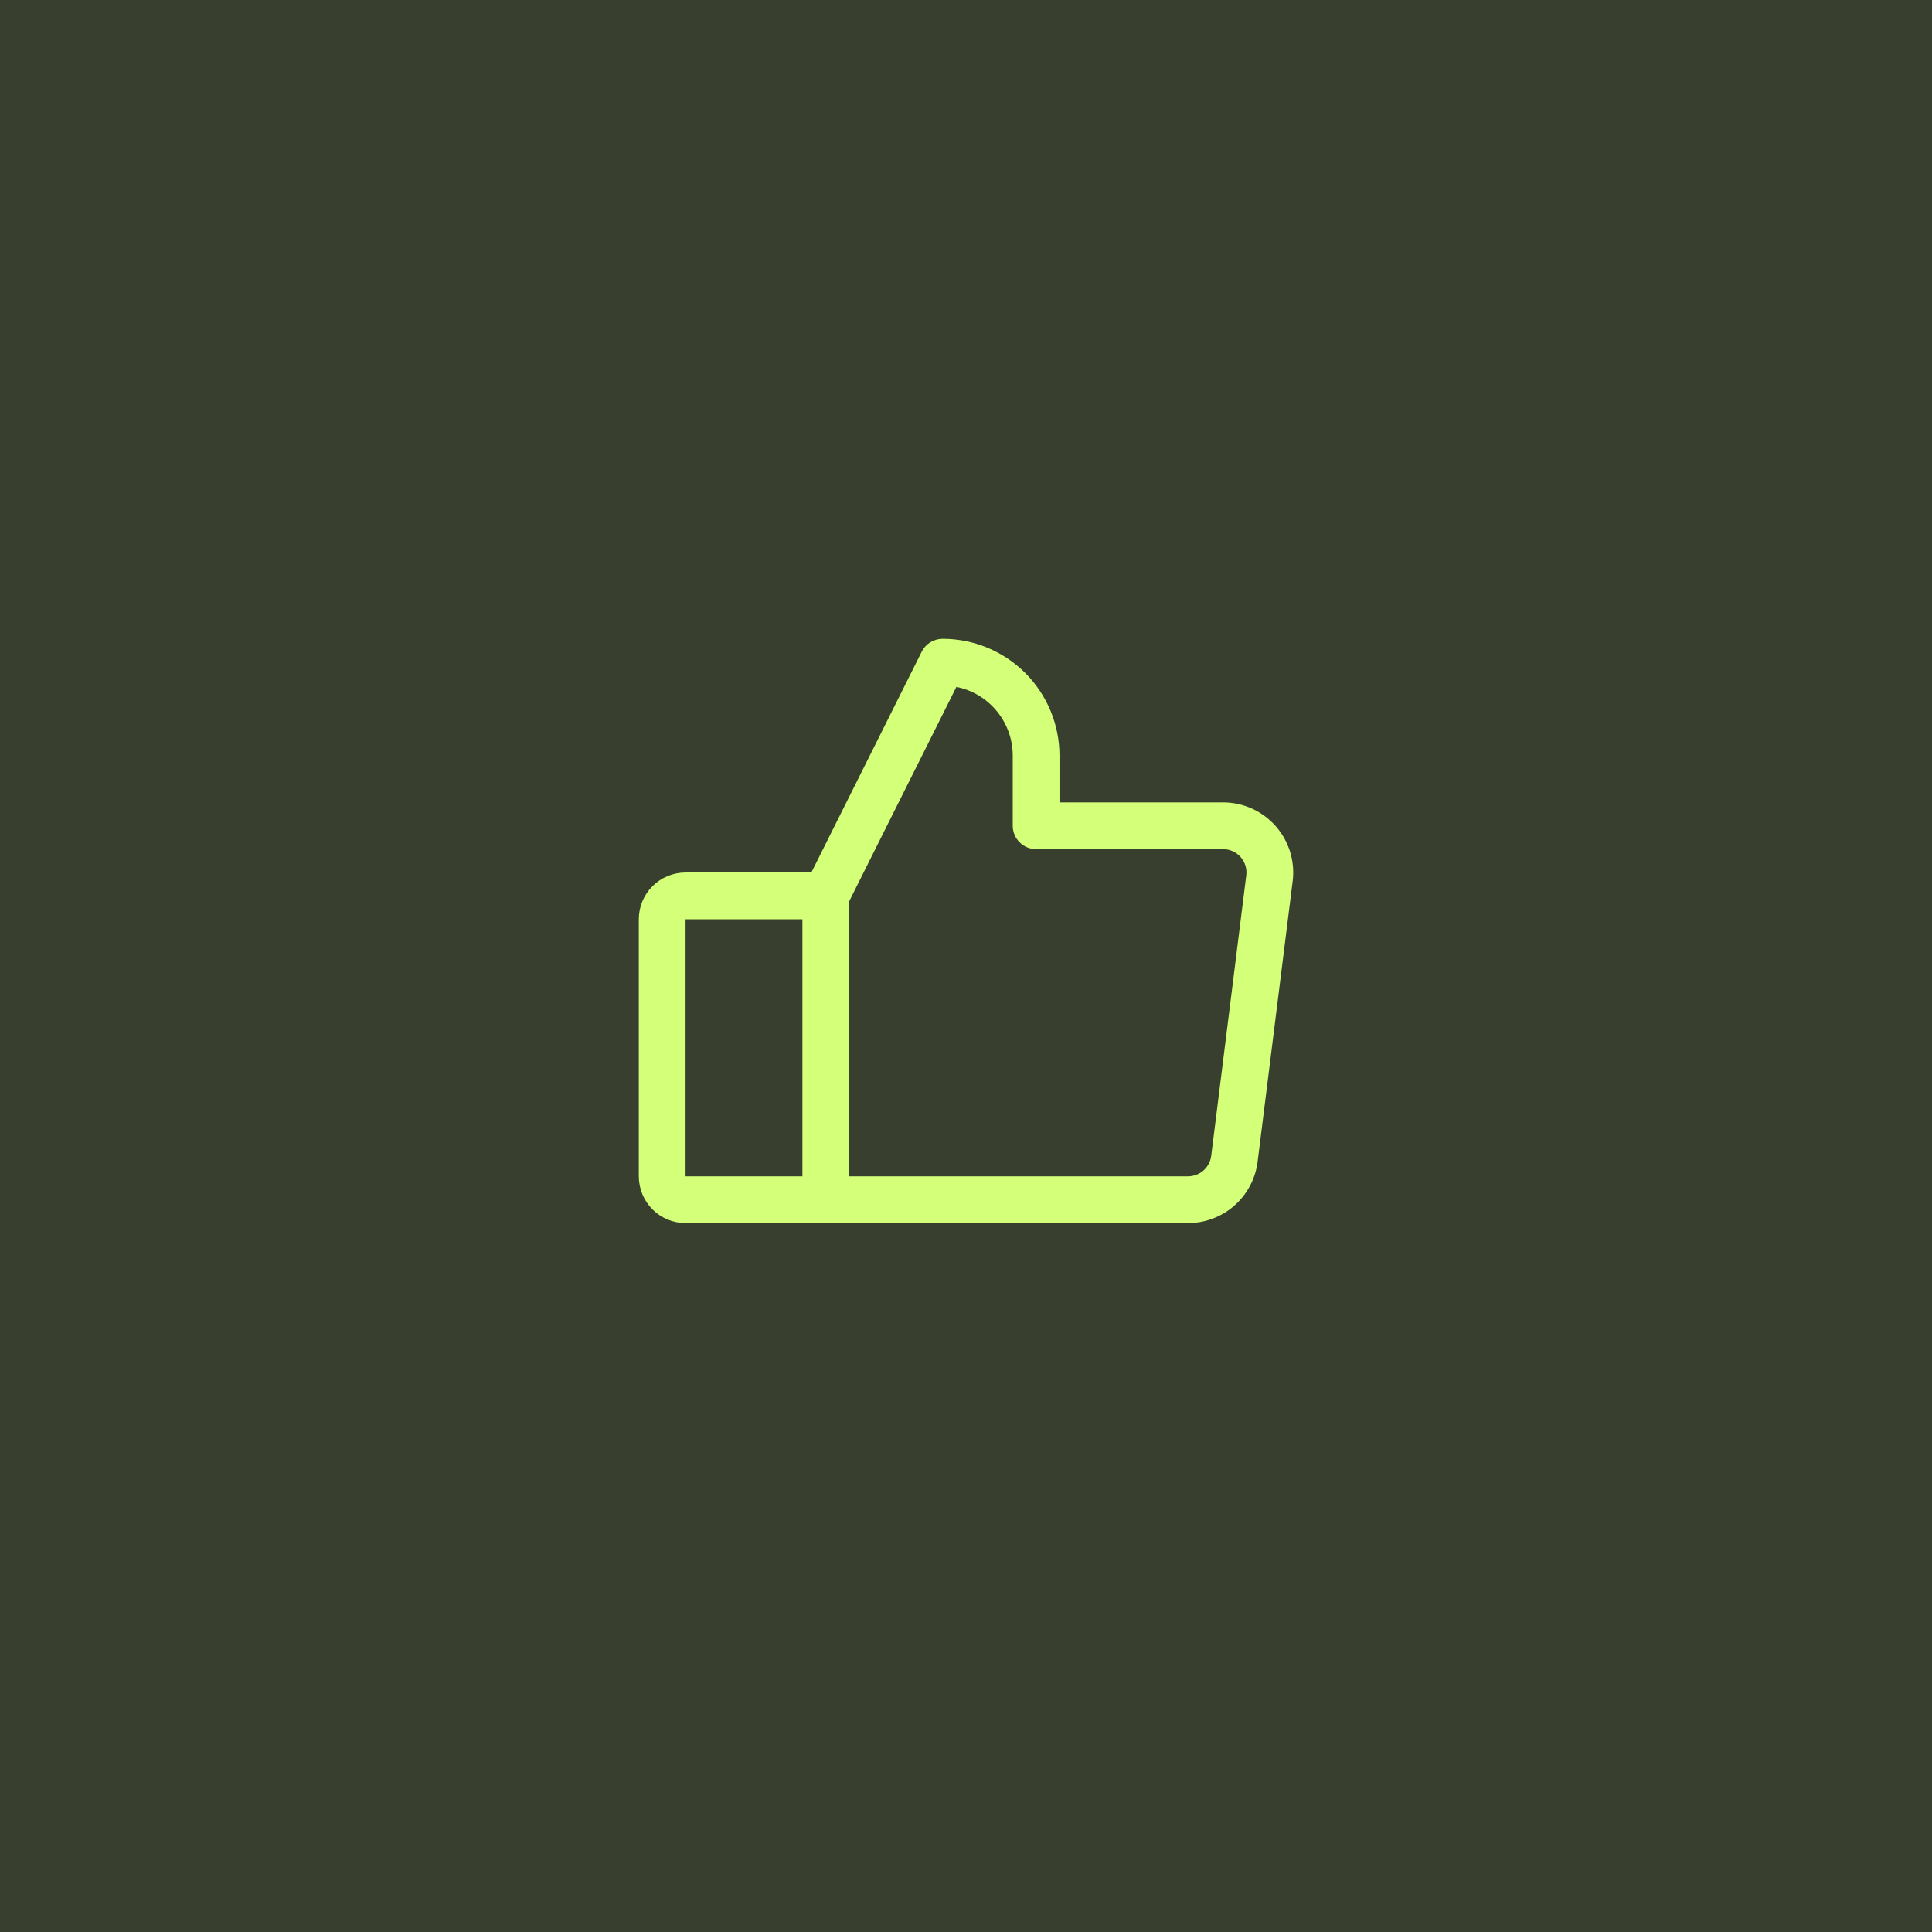
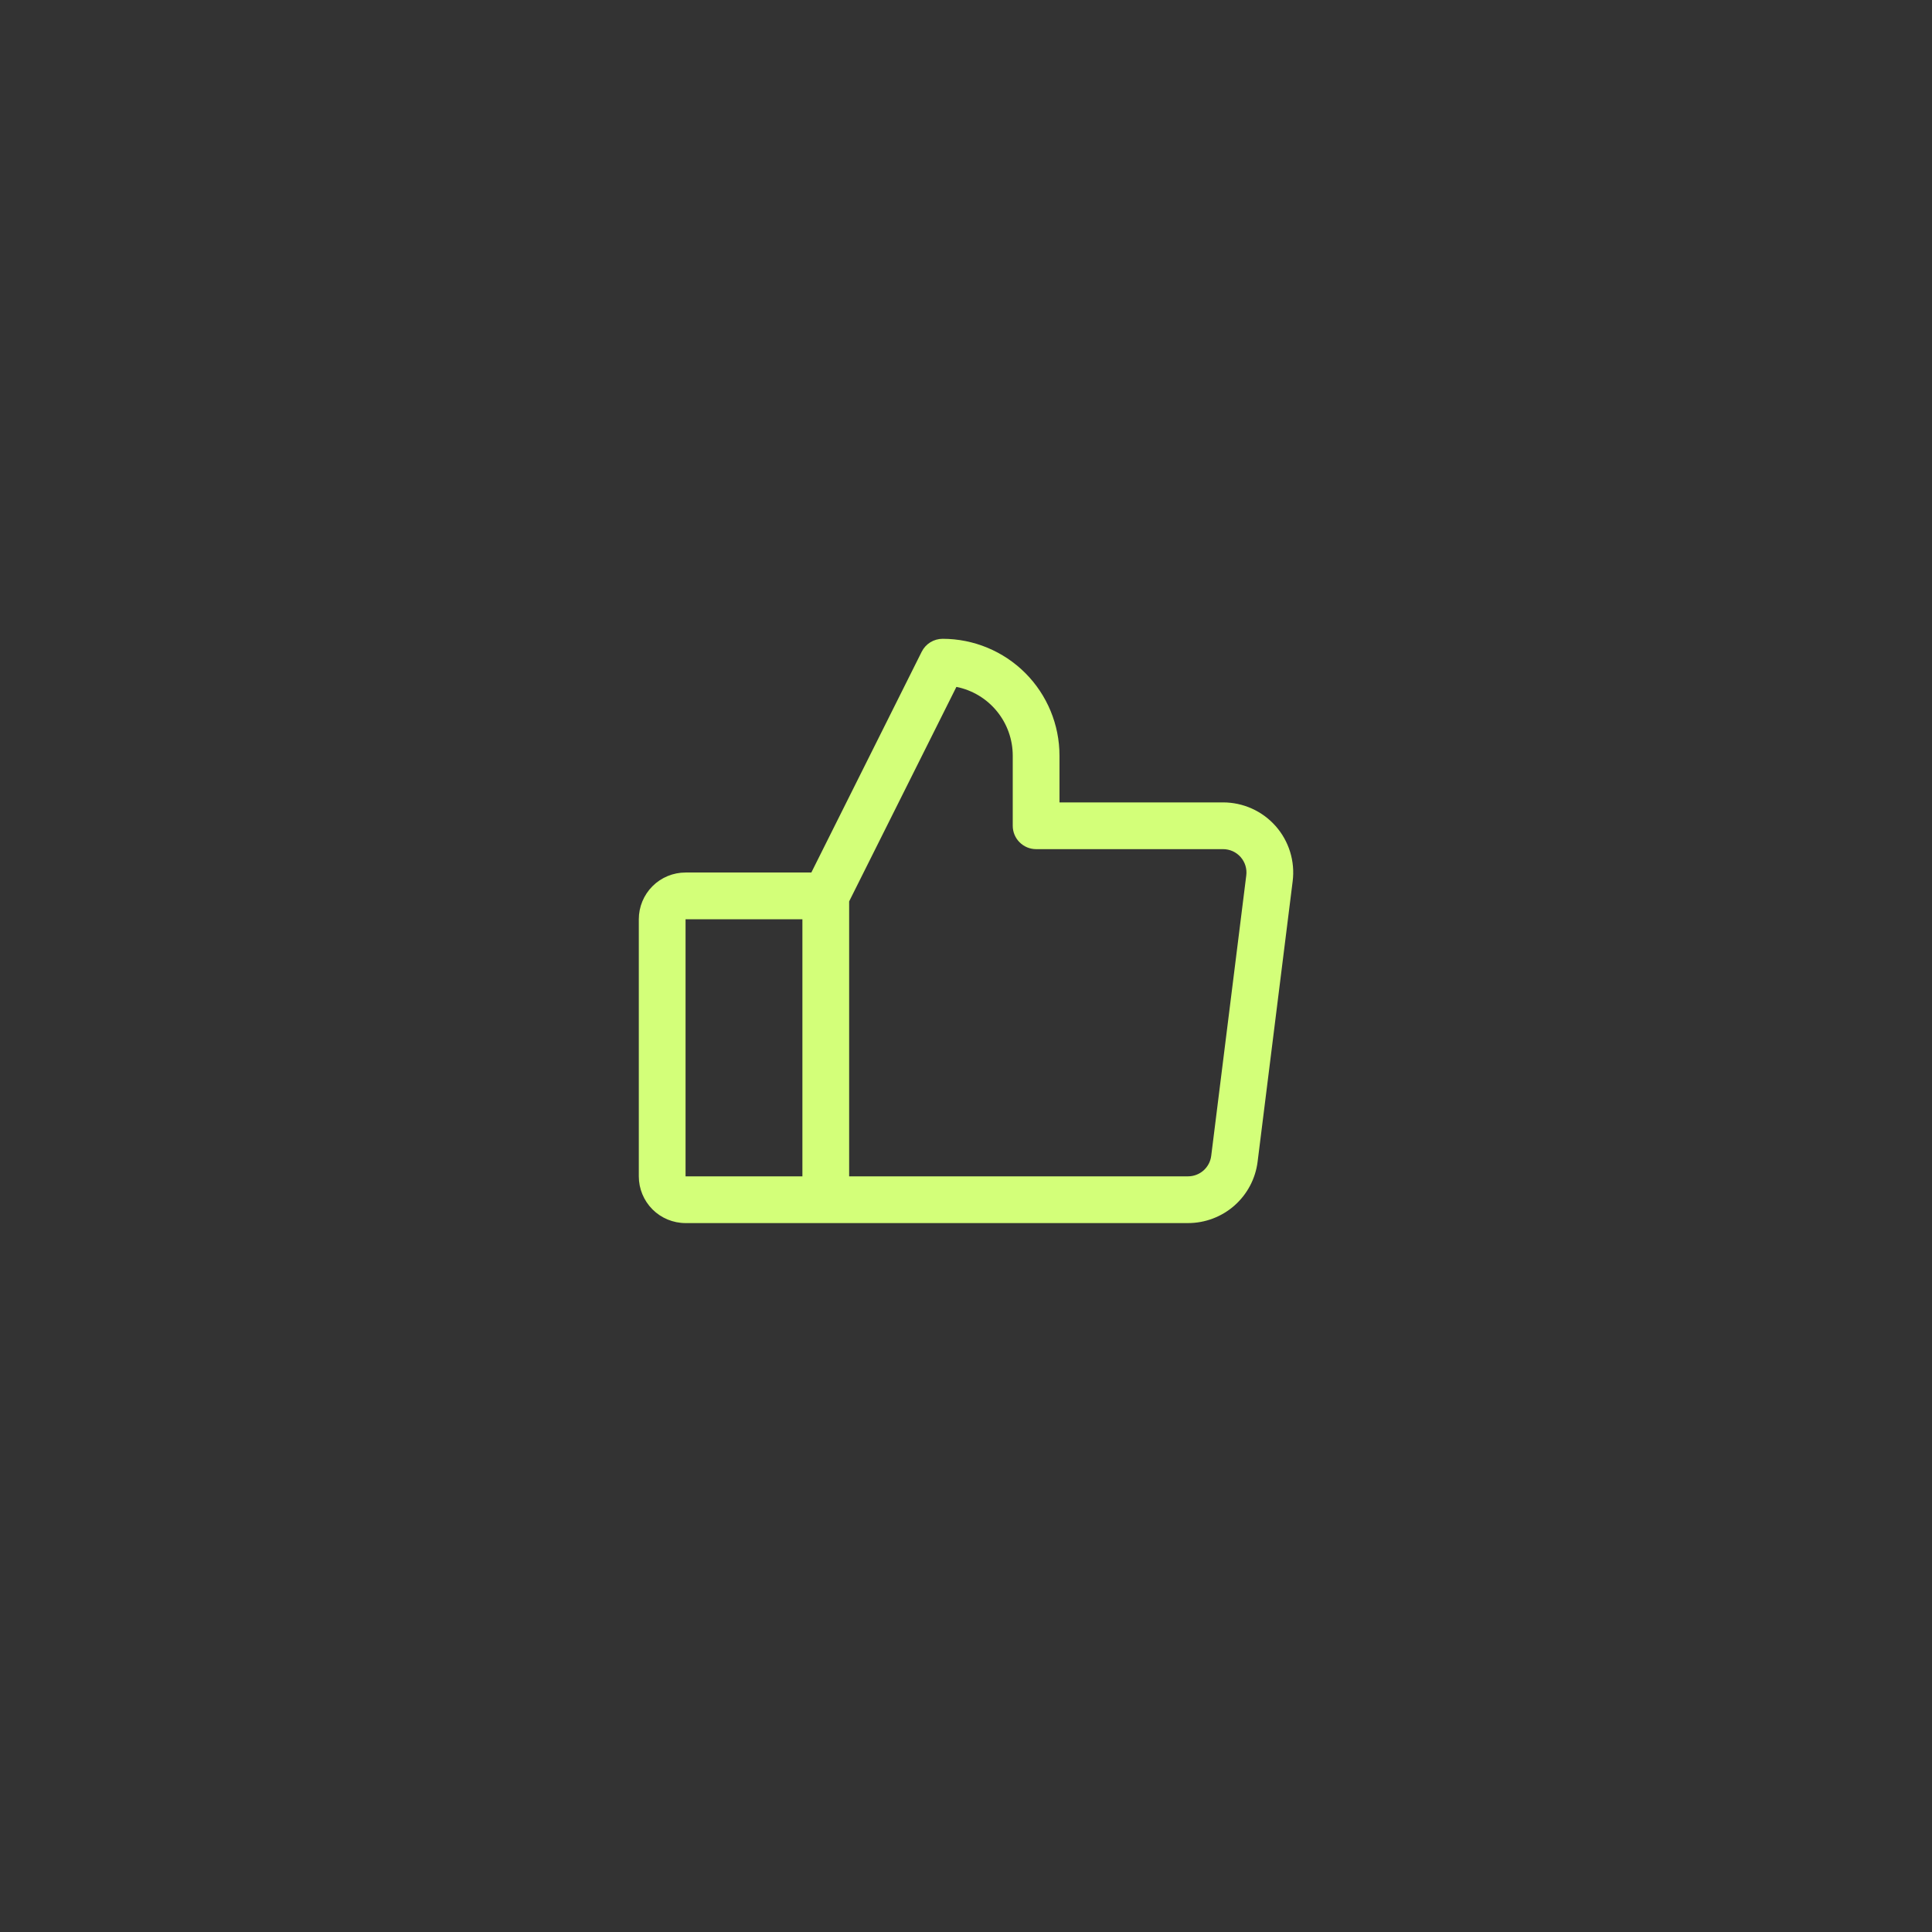
<svg xmlns="http://www.w3.org/2000/svg" width="62" height="62" viewBox="0 0 62 62" fill="none">
  <rect x="0" y="0" width="62" height="62" fill="#333333" stroke="none" />
-   <rect width="62" height="62" fill="#80BE01" fill-opacity="0.09" />
  <path d="M40.938 26.511C40.726 26.272 40.467 26.08 40.176 25.949C39.885 25.818 39.569 25.75 39.25 25.75H34V24.25C34 23.255 33.605 22.302 32.902 21.598C32.198 20.895 31.245 20.5 30.25 20.5C30.111 20.5 29.974 20.539 29.855 20.612C29.737 20.685 29.641 20.79 29.579 20.914L26.037 28H22C21.602 28 21.221 28.158 20.939 28.439C20.658 28.721 20.5 29.102 20.5 29.5V37.75C20.5 38.148 20.658 38.529 20.939 38.811C21.221 39.092 21.602 39.25 22 39.25H38.125C38.673 39.25 39.203 39.05 39.614 38.688C40.025 38.325 40.29 37.825 40.358 37.281L41.483 28.281C41.523 27.964 41.495 27.643 41.401 27.337C41.307 27.032 41.149 26.751 40.938 26.511ZM22 29.5H25.75V37.75H22V29.5ZM39.994 28.094L38.869 37.094C38.846 37.275 38.758 37.442 38.621 37.563C38.484 37.683 38.308 37.75 38.125 37.75H27.25V28.927L30.692 22.043C31.202 22.145 31.661 22.421 31.99 22.823C32.32 23.226 32.5 23.73 32.5 24.25V26.5C32.5 26.699 32.579 26.89 32.72 27.03C32.86 27.171 33.051 27.25 33.25 27.25H39.25C39.356 27.25 39.462 27.273 39.559 27.316C39.656 27.36 39.742 27.424 39.813 27.504C39.883 27.584 39.936 27.677 39.967 27.779C39.998 27.881 40.008 27.988 39.994 28.094Z" fill="#D3FF79" />
</svg>